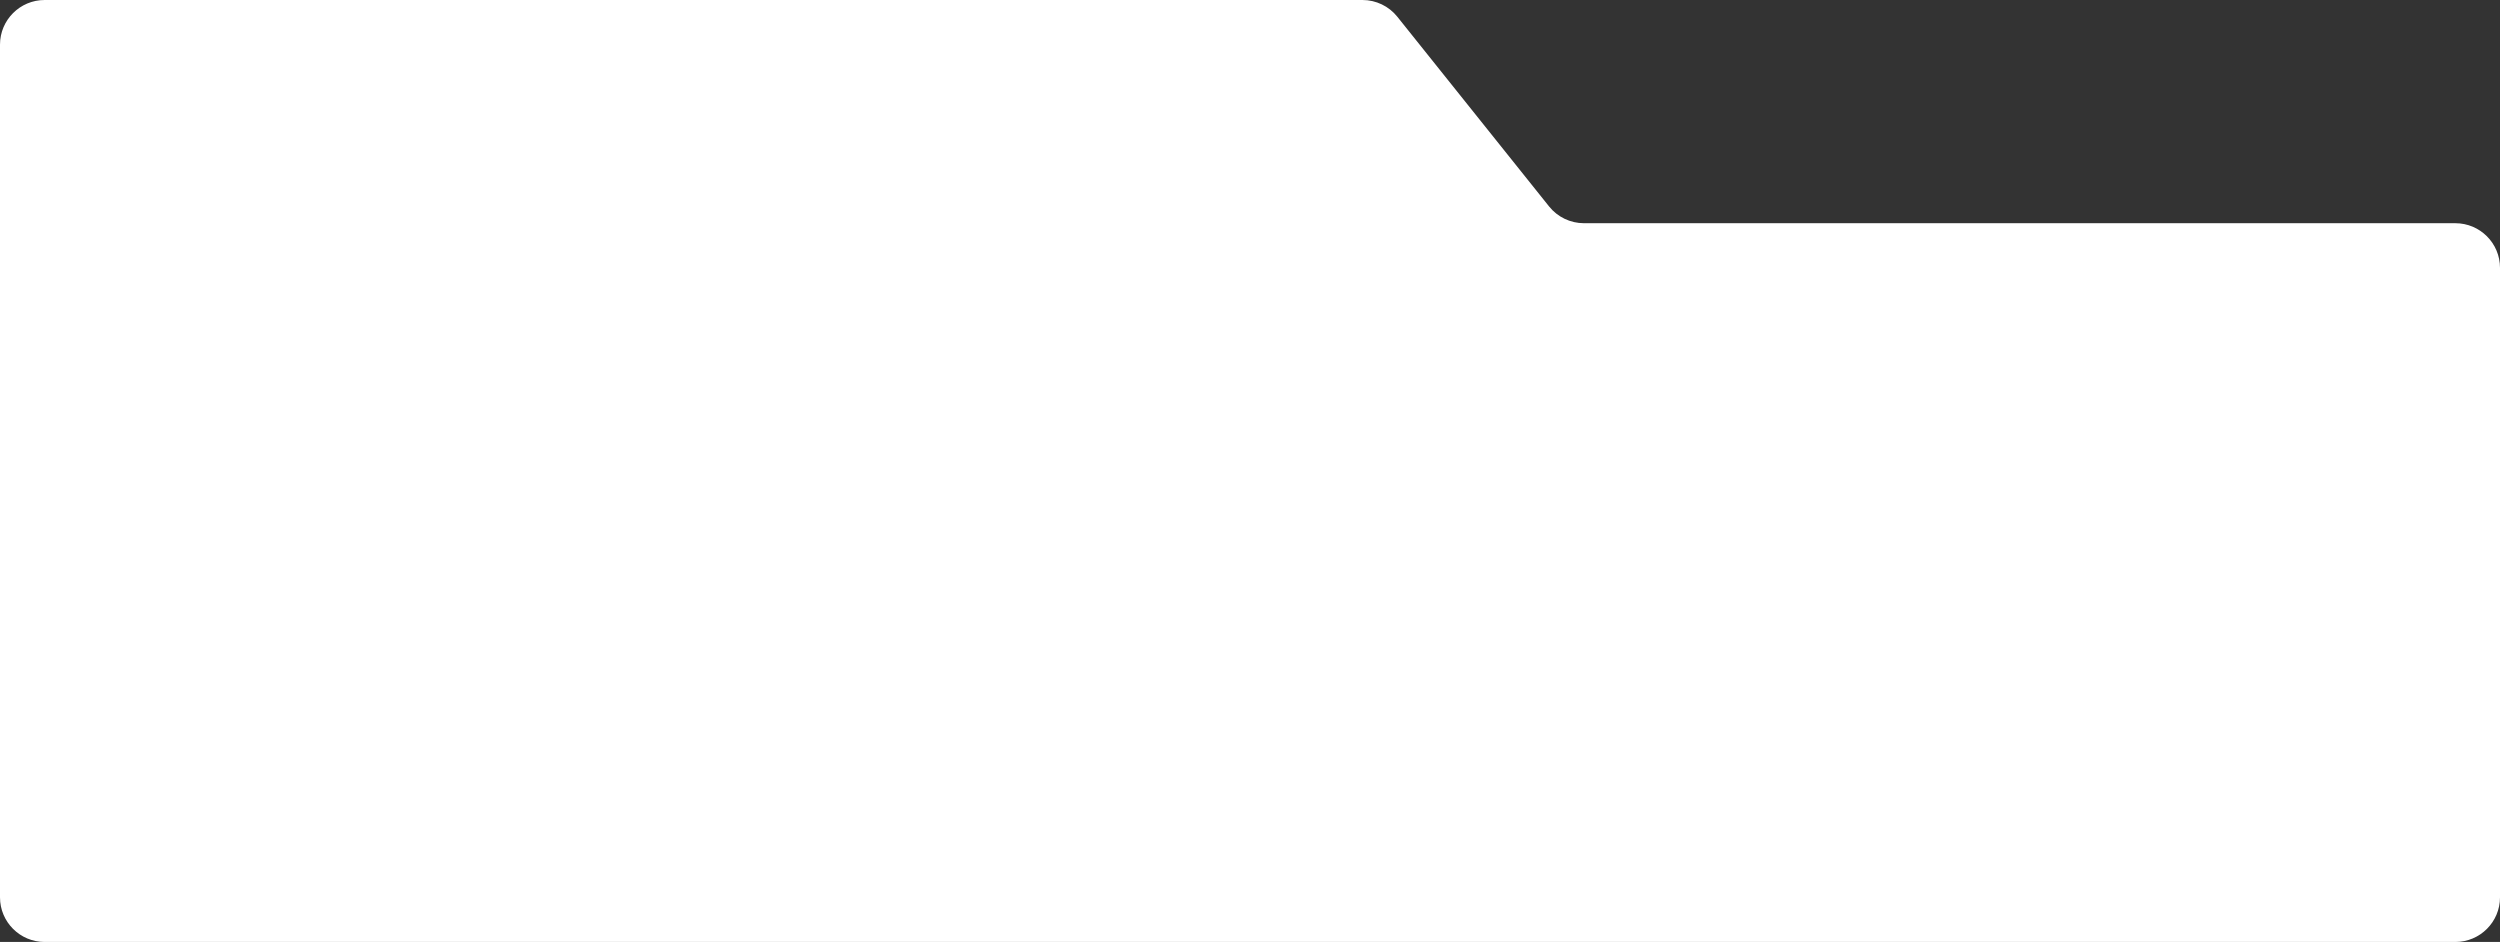
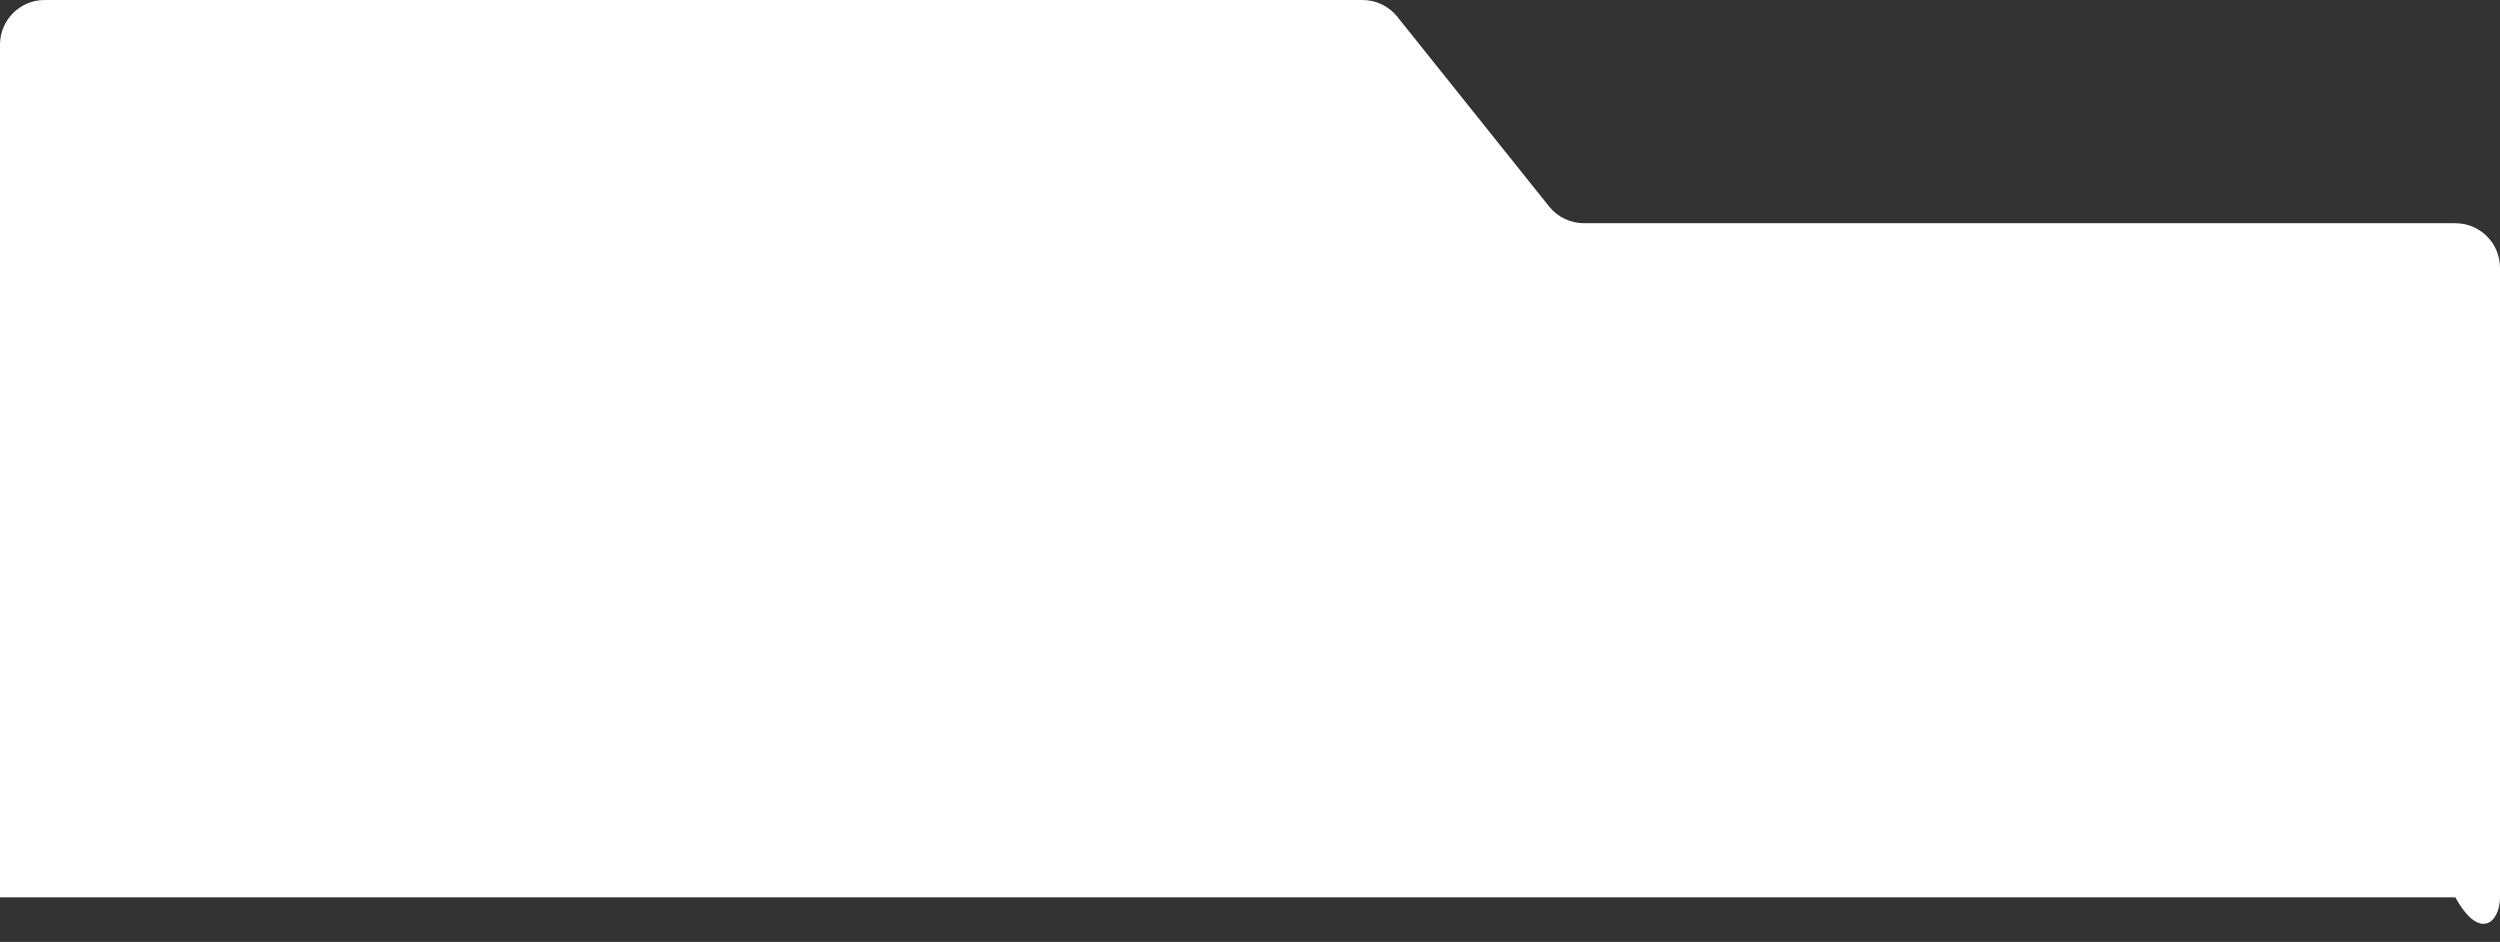
<svg xmlns="http://www.w3.org/2000/svg" width="560" height="211" viewBox="0 0 560 211" fill="none">
  <rect x="0" y="0" width="560" height="211" fill="#333333" stroke="none" />
-   <path fill-rule="evenodd" clip-rule="evenodd" d="M313.002 3.753C311.105 1.381 308.232 0 305.194 0H10C4.477 0 0 4.477 0 10V201C0 206.523 4.477 211 10 211H550C555.523 211 560 206.523 560 201V60C560 54.477 555.523 50 550 50H354.806C351.768 50 348.895 48.619 346.998 46.247L313.002 3.753Z" fill="white" />
+   <path fill-rule="evenodd" clip-rule="evenodd" d="M313.002 3.753C311.105 1.381 308.232 0 305.194 0H10C4.477 0 0 4.477 0 10V201H550C555.523 211 560 206.523 560 201V60C560 54.477 555.523 50 550 50H354.806C351.768 50 348.895 48.619 346.998 46.247L313.002 3.753Z" fill="white" />
</svg>